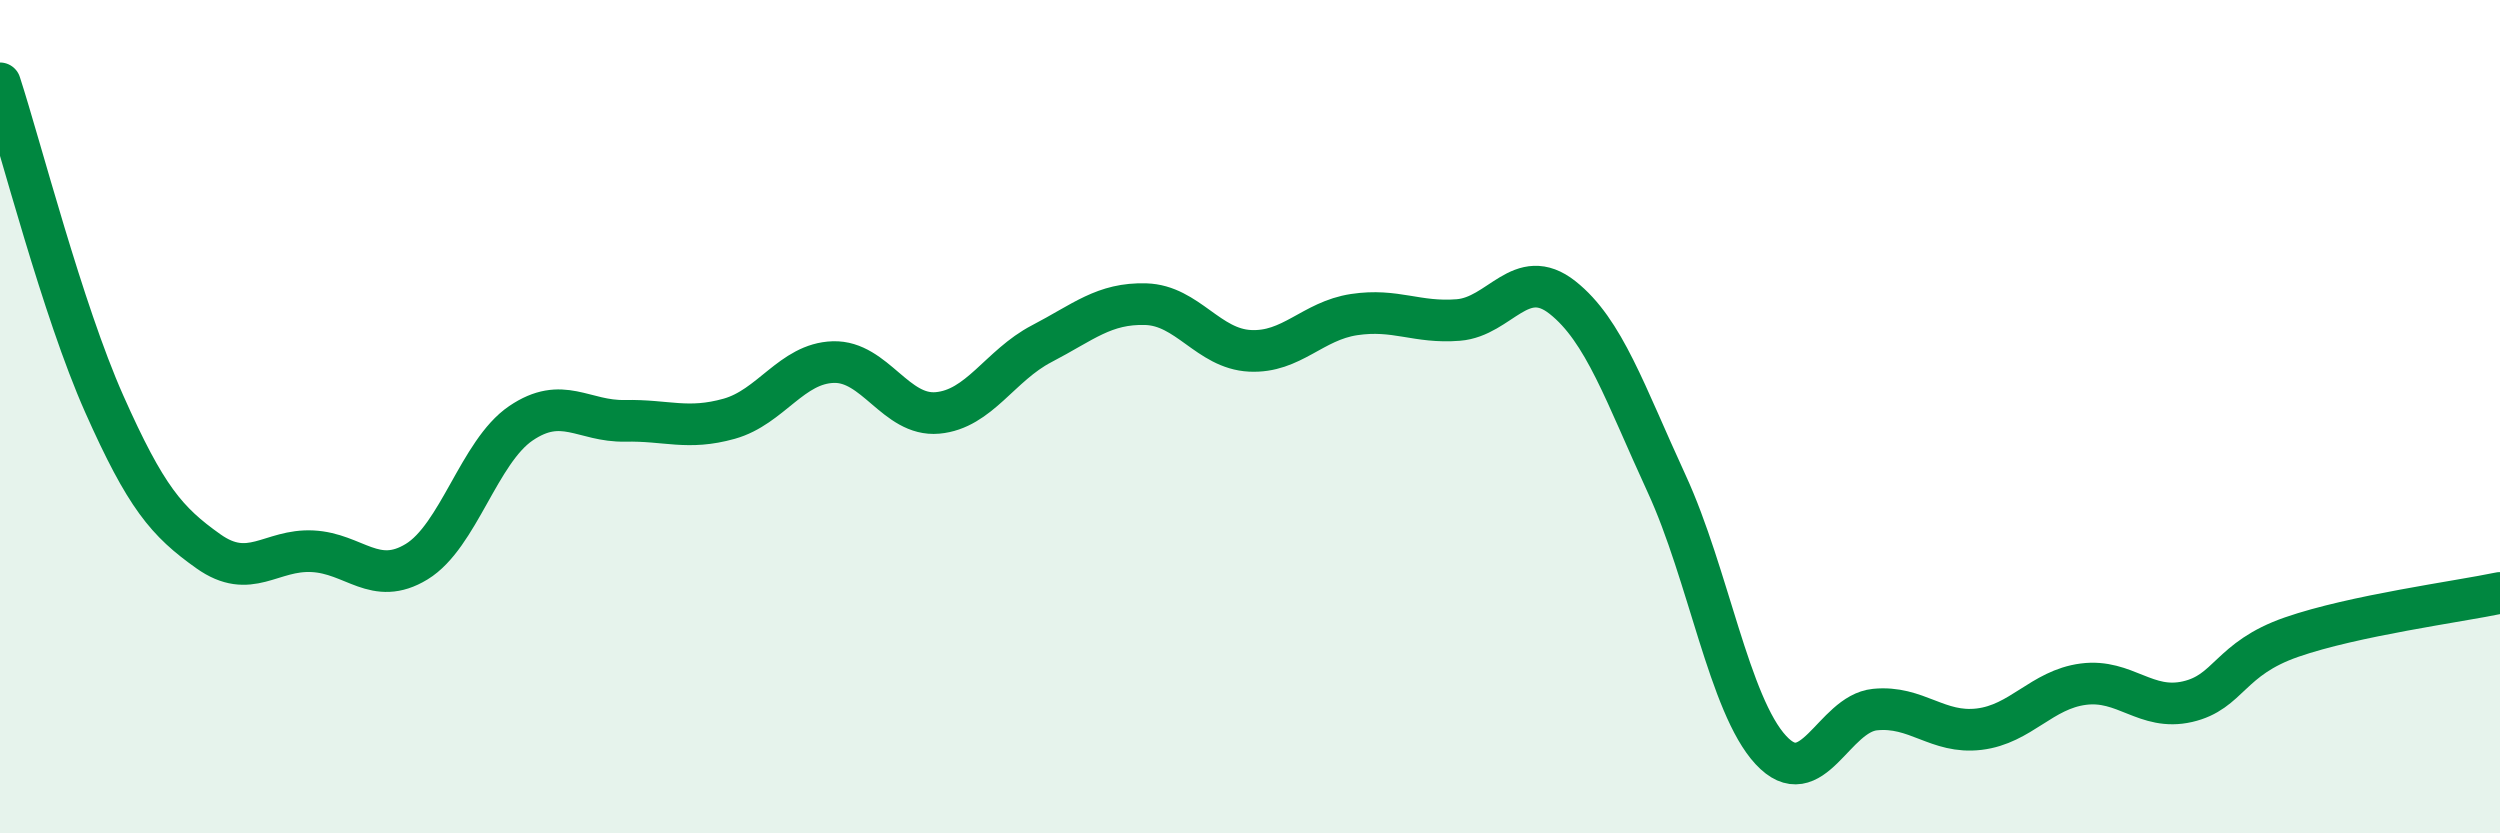
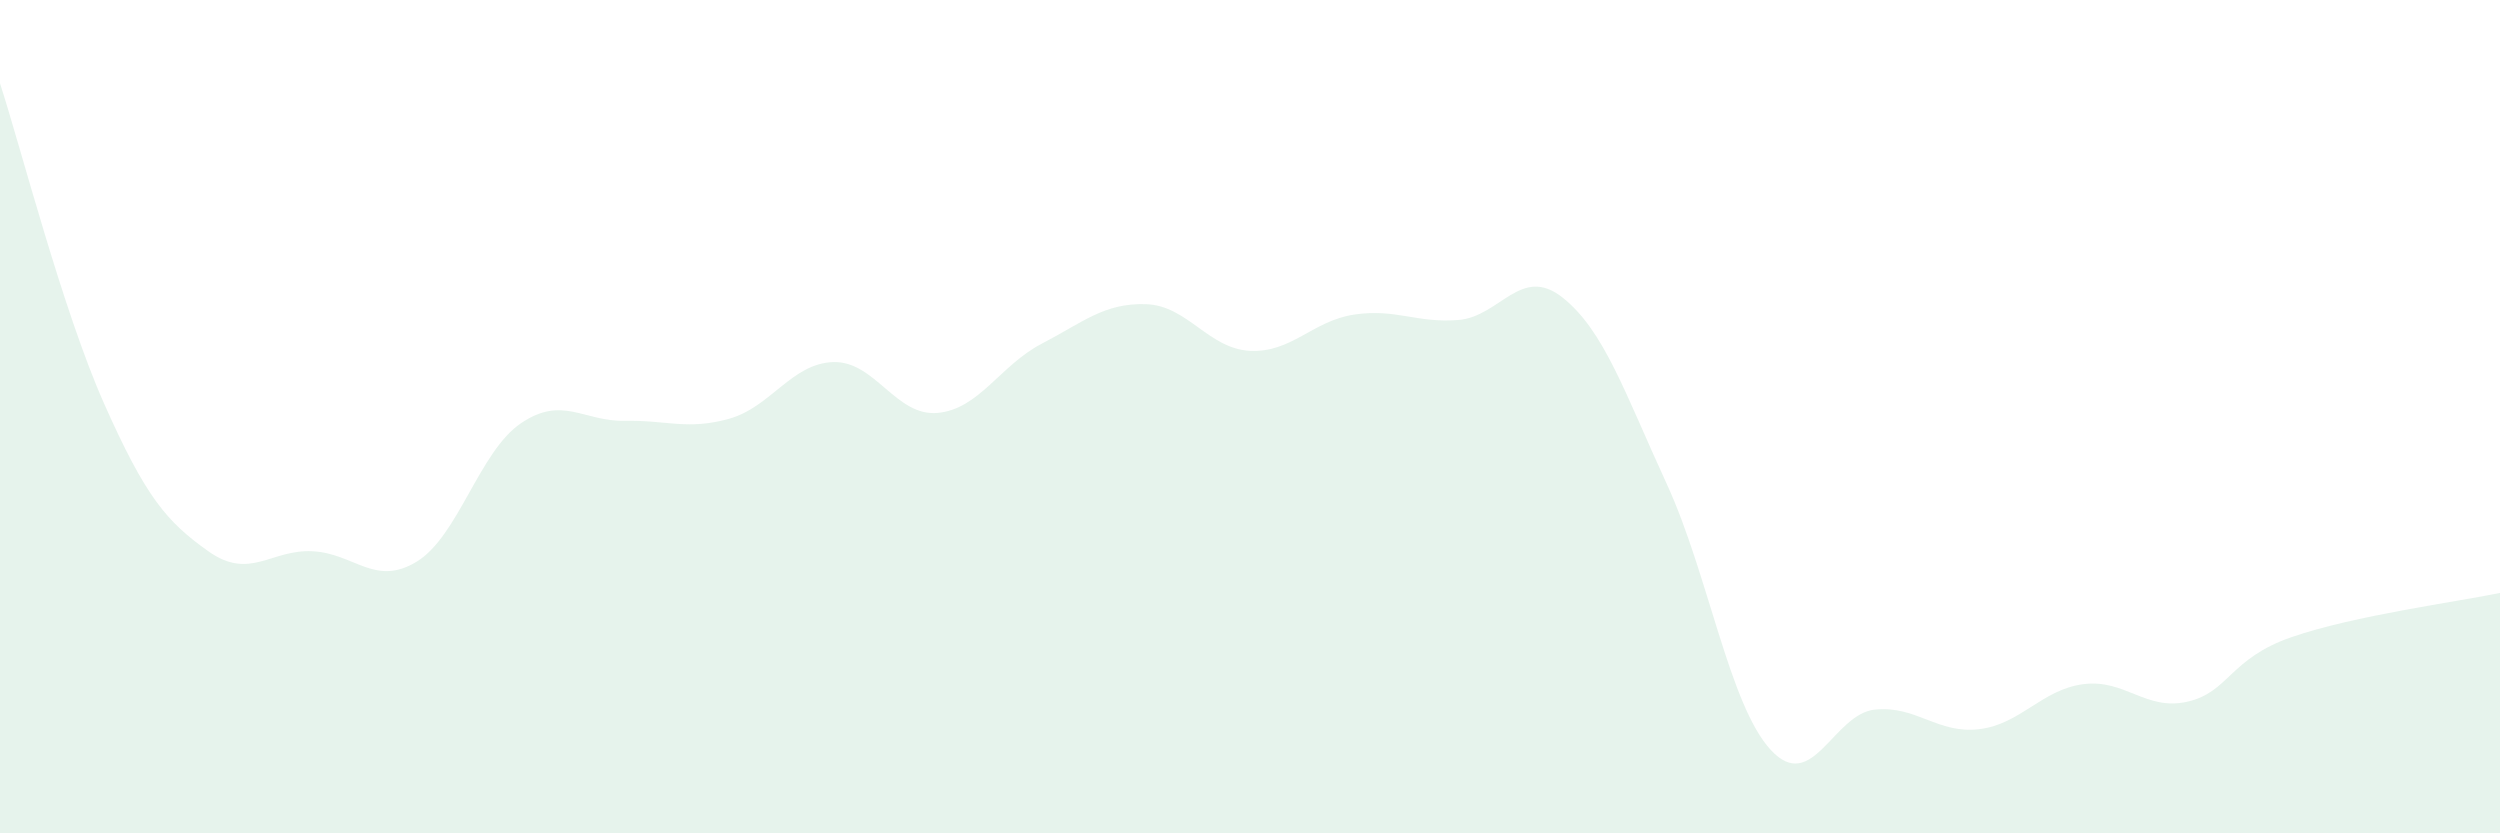
<svg xmlns="http://www.w3.org/2000/svg" width="60" height="20" viewBox="0 0 60 20">
  <path d="M 0,2 C 0.5,3.54 1.5,7.44 2.5,9.69 C 3.5,11.94 4,12.52 5,13.23 C 6,13.94 6.5,13.18 7.5,13.23 C 8.5,13.28 9,14.09 10,13.48 C 11,12.87 11.5,10.84 12.5,10.16 C 13.5,9.48 14,10.12 15,10.1 C 16,10.08 16.5,10.33 17.5,10.05 C 18.5,9.77 19,8.72 20,8.69 C 21,8.66 21.5,10 22.5,9.91 C 23.5,9.82 24,8.77 25,8.25 C 26,7.73 26.5,7.27 27.5,7.3 C 28.5,7.33 29,8.37 30,8.42 C 31,8.47 31.5,7.7 32.5,7.55 C 33.5,7.4 34,7.76 35,7.68 C 36,7.6 36.5,6.35 37.5,7.14 C 38.5,7.93 39,9.44 40,11.61 C 41,13.78 41.5,16.92 42.5,18 C 43.5,19.08 44,17.13 45,17.03 C 46,16.93 46.5,17.62 47.5,17.5 C 48.5,17.38 49,16.55 50,16.42 C 51,16.29 51.5,17.07 52.5,16.84 C 53.5,16.61 53.5,15.81 55,15.29 C 56.5,14.77 59,14.44 60,14.23L60 20L0 20Z" fill="#008740" opacity="0.1" stroke-linecap="round" stroke-linejoin="round" />
-   <path d="M 0,2 C 0.5,3.54 1.5,7.44 2.5,9.69 C 3.5,11.94 4,12.52 5,13.23 C 6,13.94 6.5,13.18 7.5,13.23 C 8.5,13.28 9,14.09 10,13.48 C 11,12.87 11.5,10.84 12.5,10.16 C 13.5,9.48 14,10.12 15,10.1 C 16,10.08 16.5,10.33 17.5,10.05 C 18.5,9.77 19,8.72 20,8.69 C 21,8.66 21.5,10 22.5,9.91 C 23.5,9.82 24,8.77 25,8.25 C 26,7.73 26.5,7.27 27.5,7.3 C 28.5,7.33 29,8.37 30,8.42 C 31,8.47 31.5,7.7 32.5,7.55 C 33.5,7.4 34,7.76 35,7.68 C 36,7.6 36.5,6.35 37.5,7.14 C 38.5,7.93 39,9.44 40,11.61 C 41,13.78 41.5,16.92 42.5,18 C 43.5,19.08 44,17.13 45,17.03 C 46,16.93 46.5,17.62 47.5,17.5 C 48.5,17.38 49,16.55 50,16.42 C 51,16.29 51.5,17.07 52.5,16.84 C 53.5,16.61 53.5,15.81 55,15.29 C 56.5,14.77 59,14.44 60,14.23" stroke="#008740" stroke-width="1" fill="none" stroke-linecap="round" stroke-linejoin="round" />
</svg>